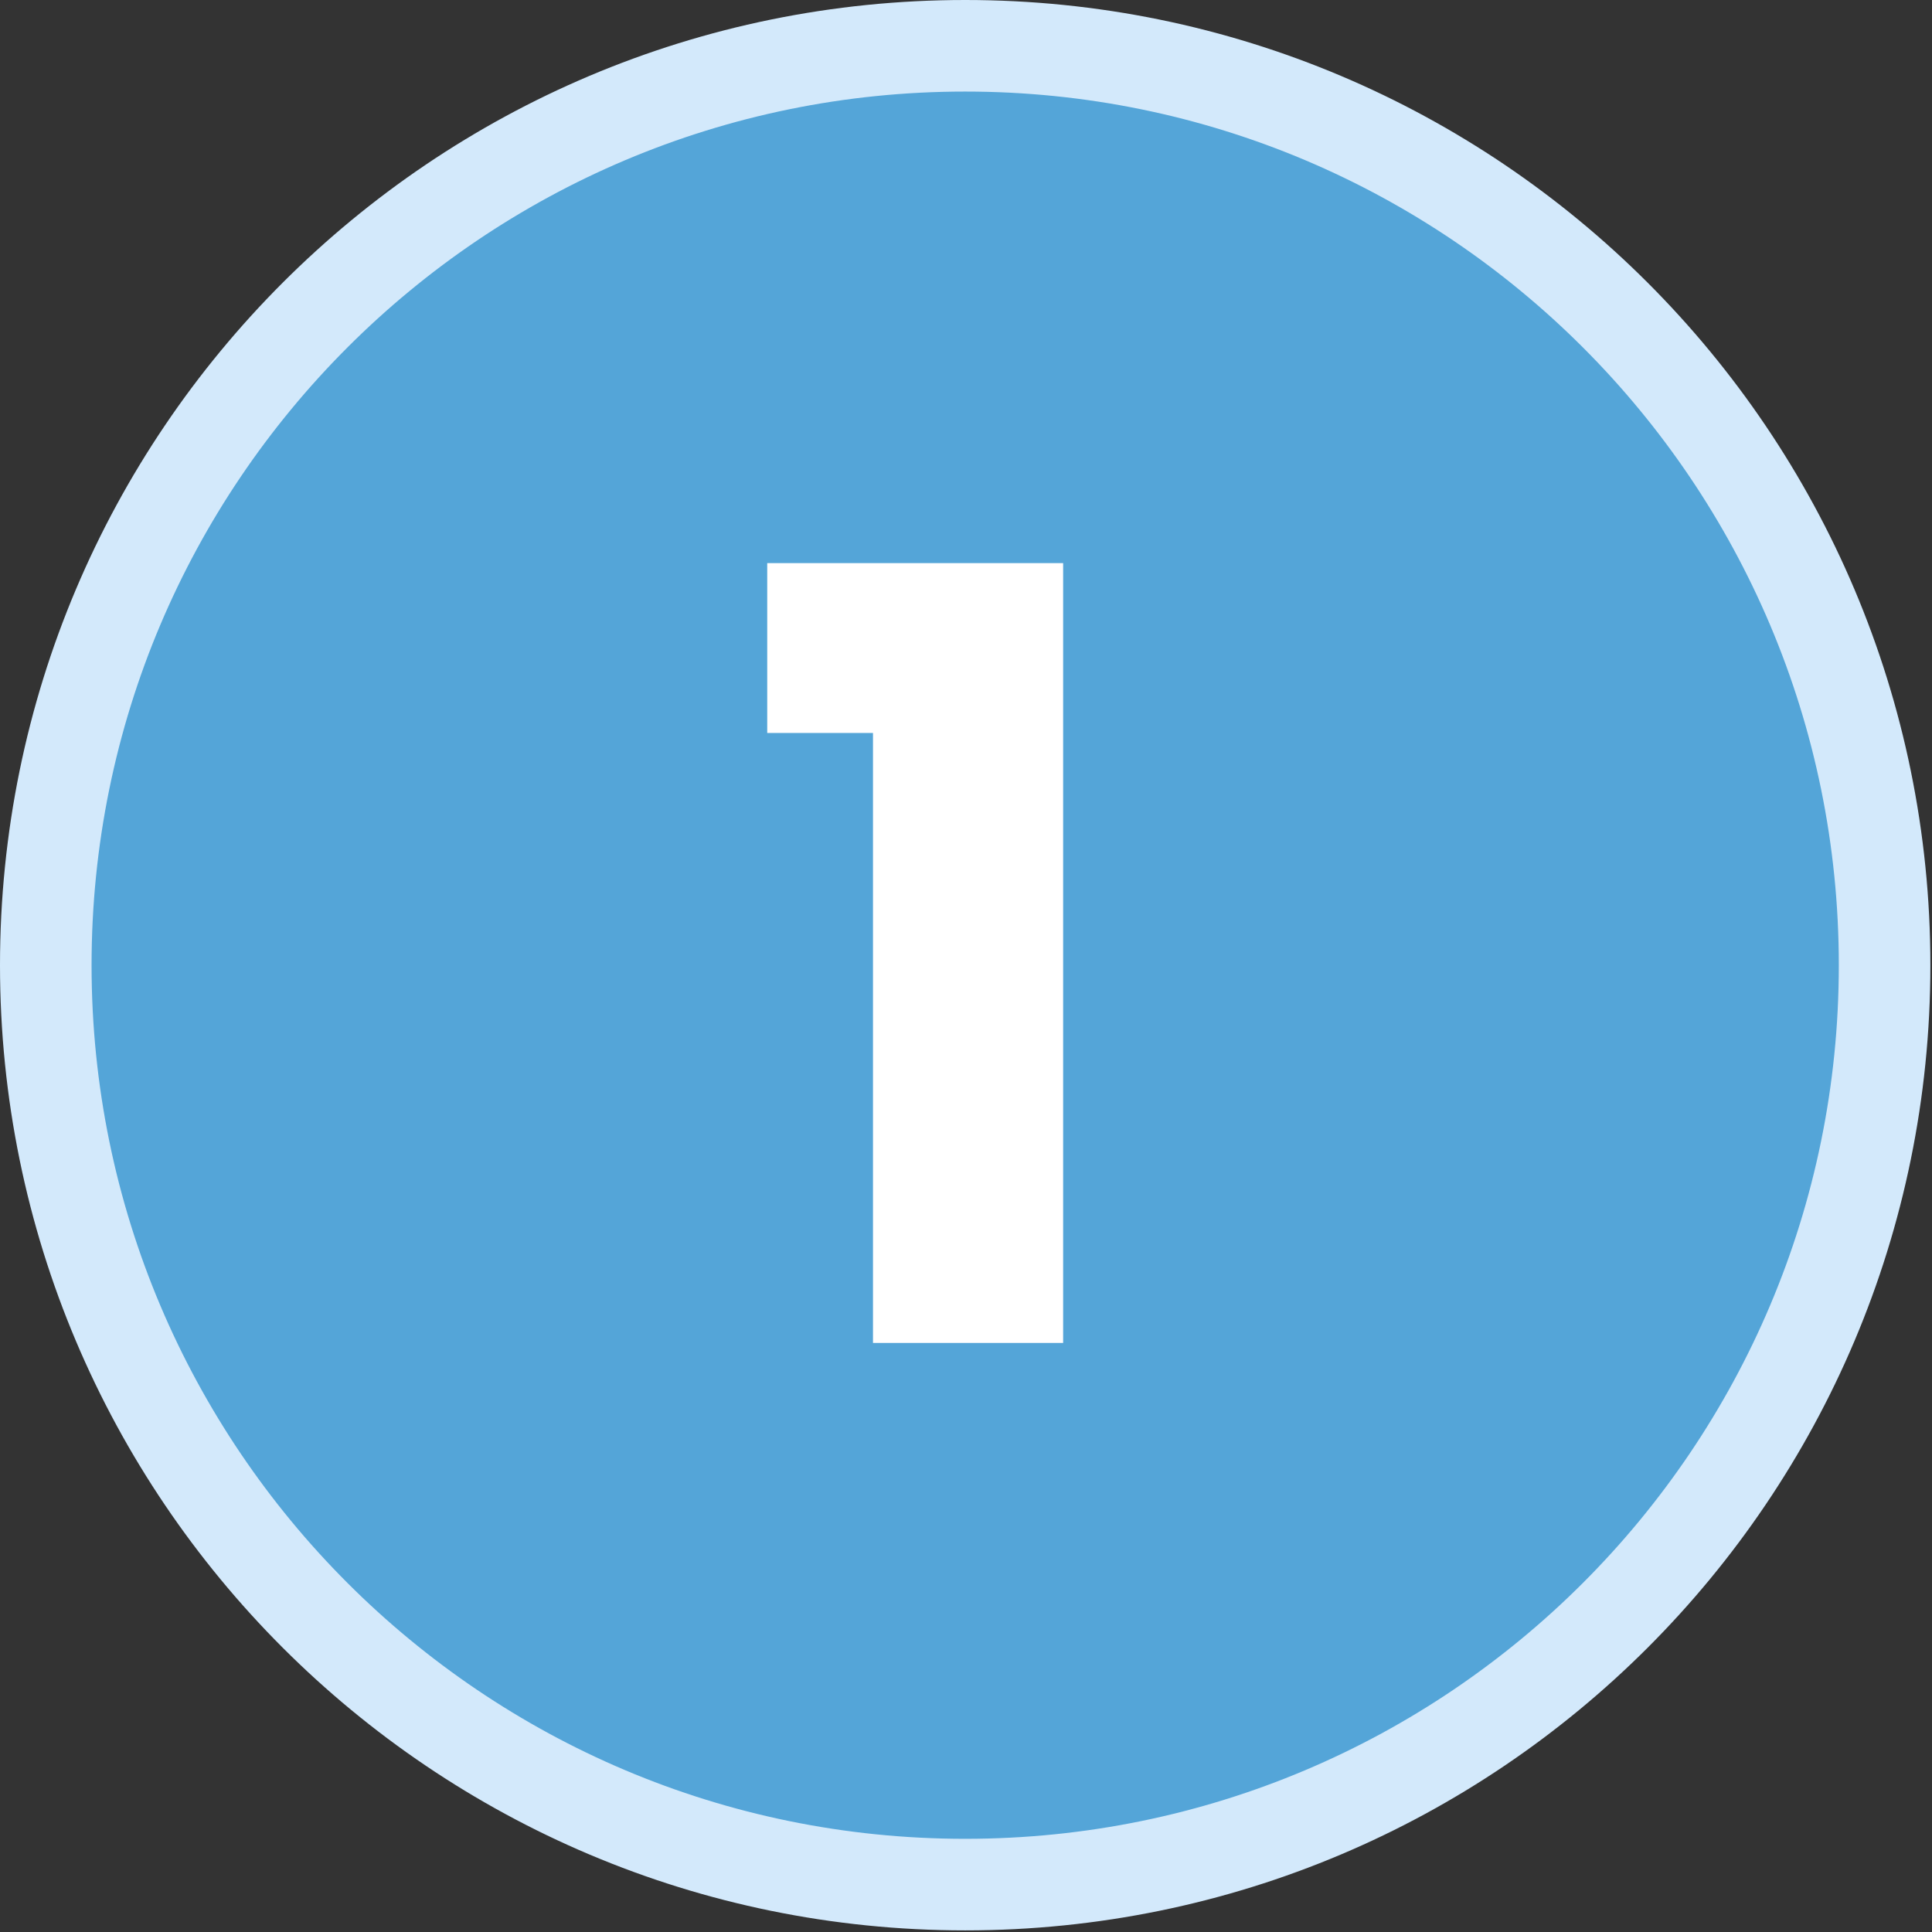
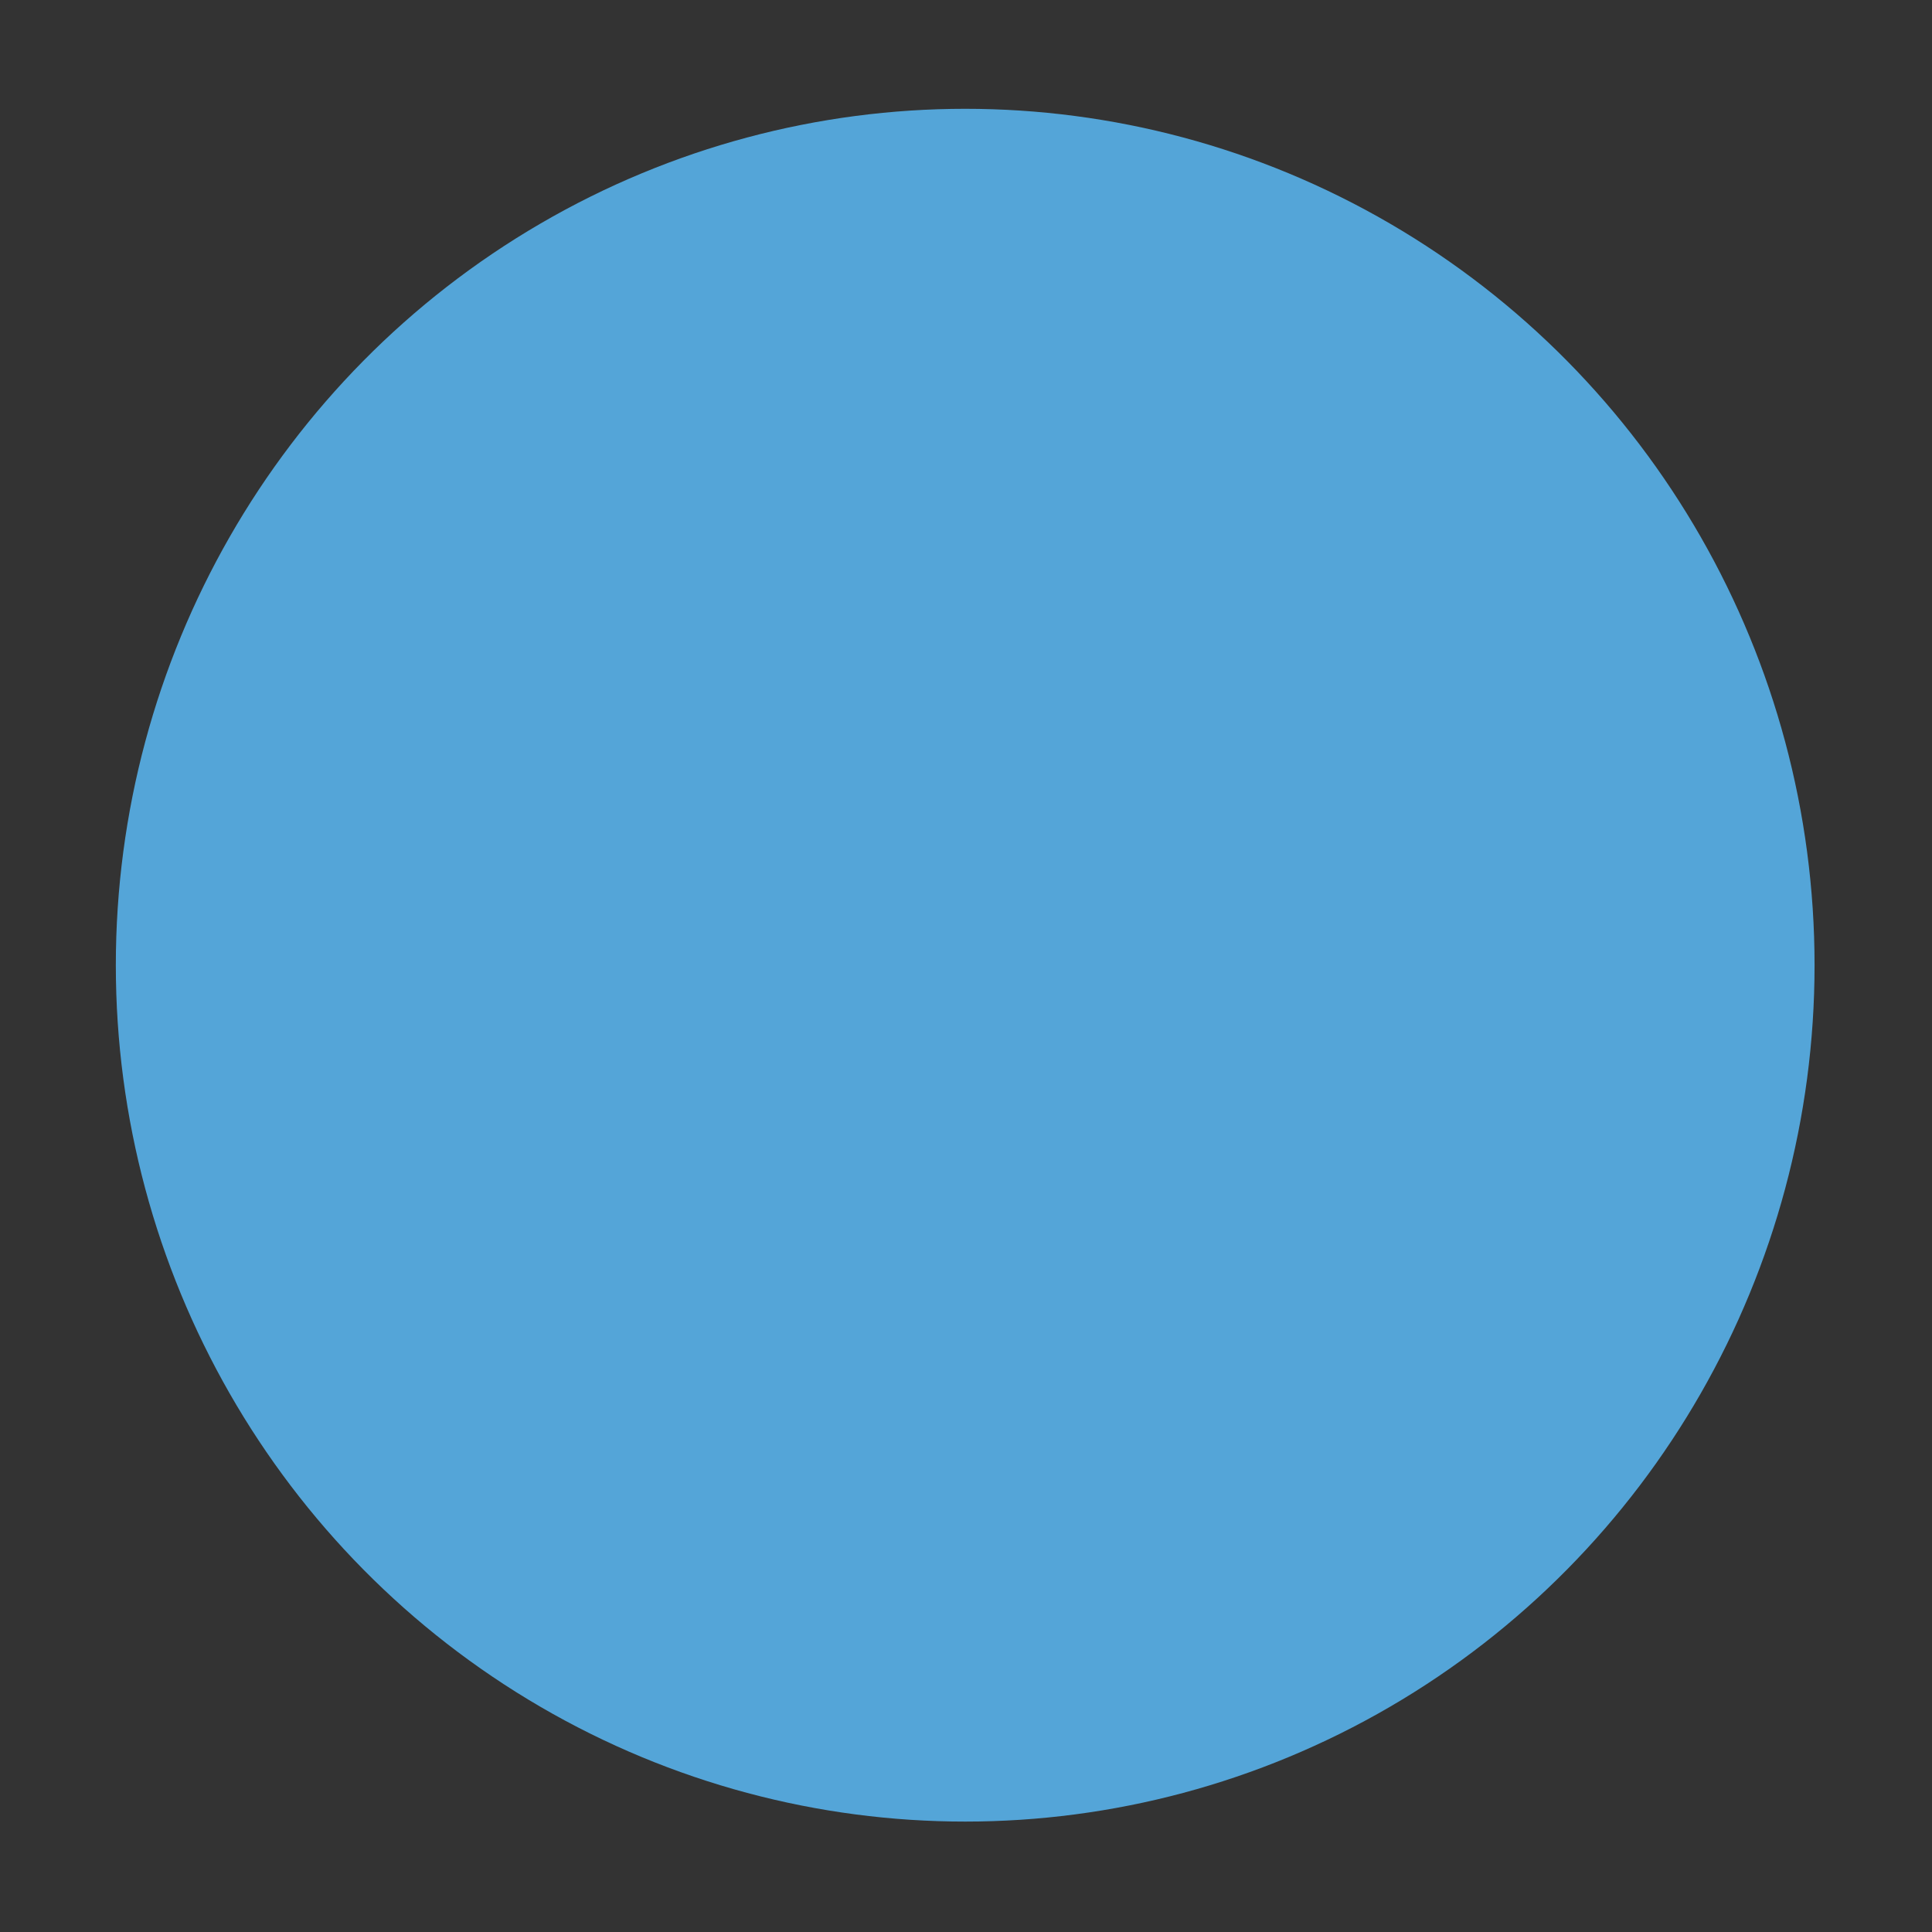
<svg xmlns="http://www.w3.org/2000/svg" width="633" height="633" viewBox="0 0 633 633" fill="none">
  <rect x="0" y="0" width="633" height="633" fill="#333333" stroke="none" />
-   <path d="M316.234 15C482.602 15 617.469 149.868 617.469 316.235C617.469 482.603 482.601 617.47 316.234 617.47C149.867 617.47 15 482.603 15 316.235C15 149.868 149.867 15 316.234 15Z" fill="#54A5D8" stroke="#D3E9FB" stroke-width="30" />
  <ellipse cx="316.236" cy="316.235" rx="278.286" ry="280.587" fill="#54A5D8" />
-   <path d="M251.375 240.15V184.5H348.325V440H286.025V240.15H251.375Z" fill="white" />
</svg>